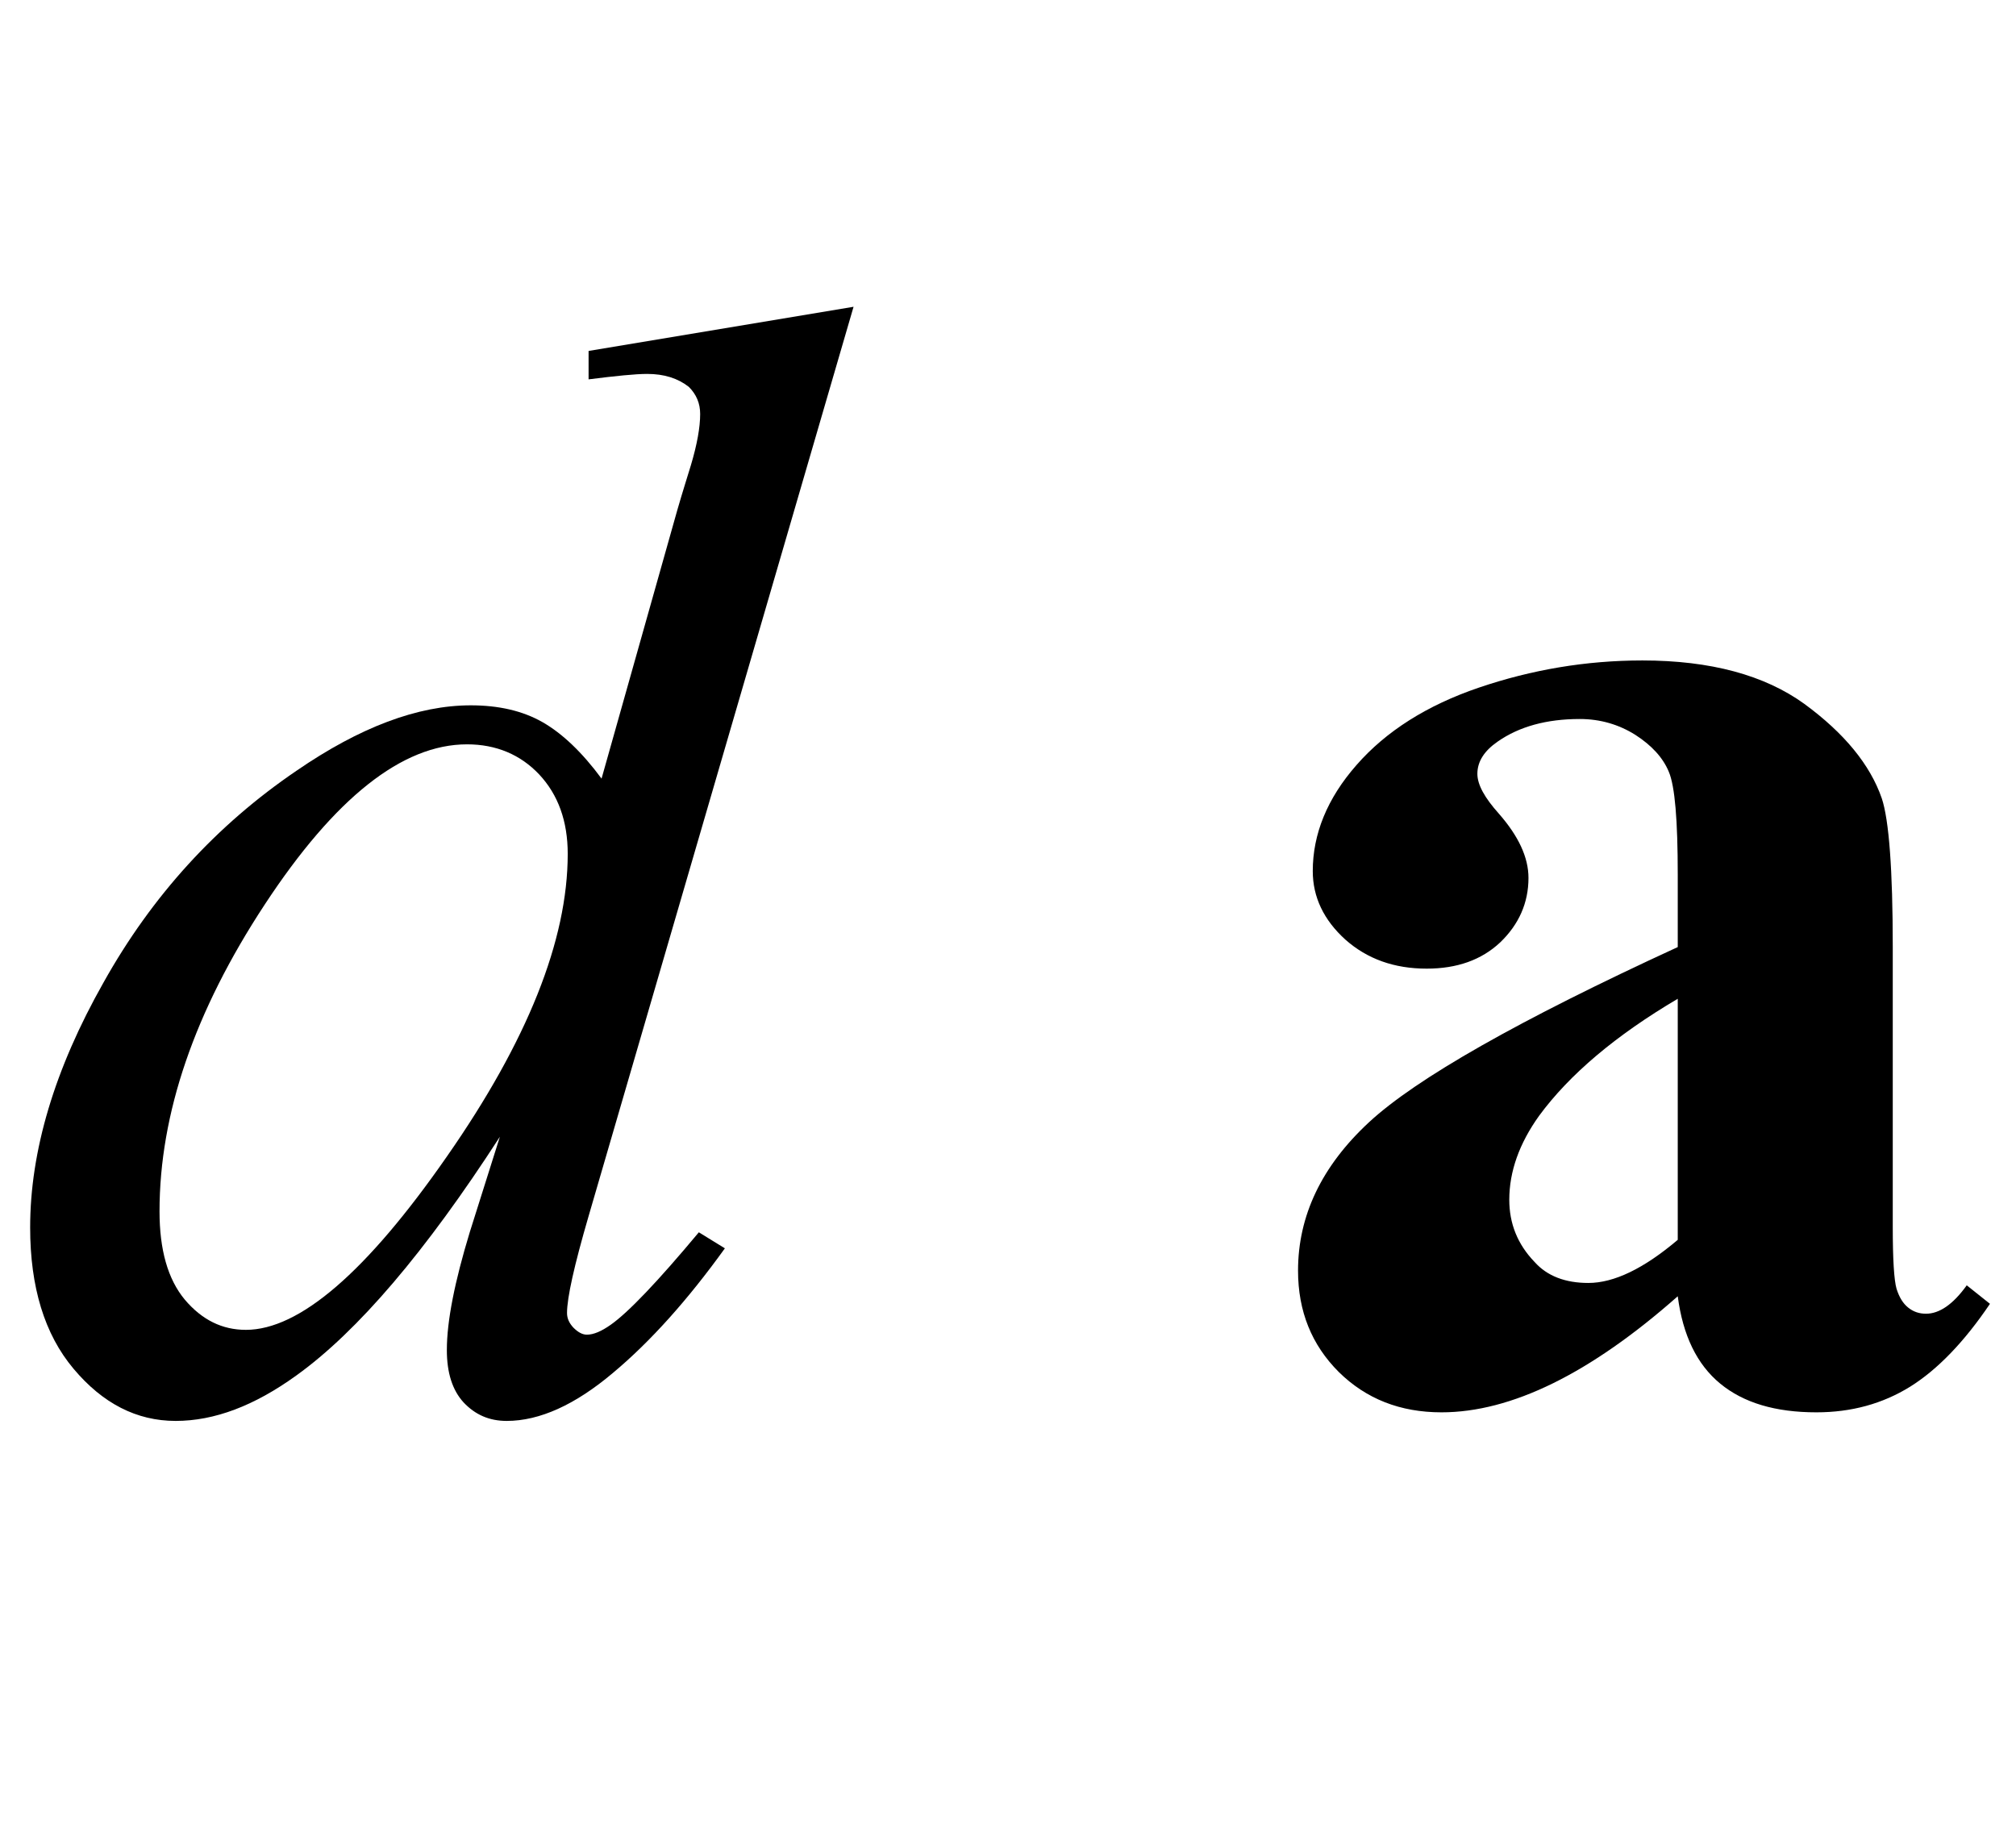
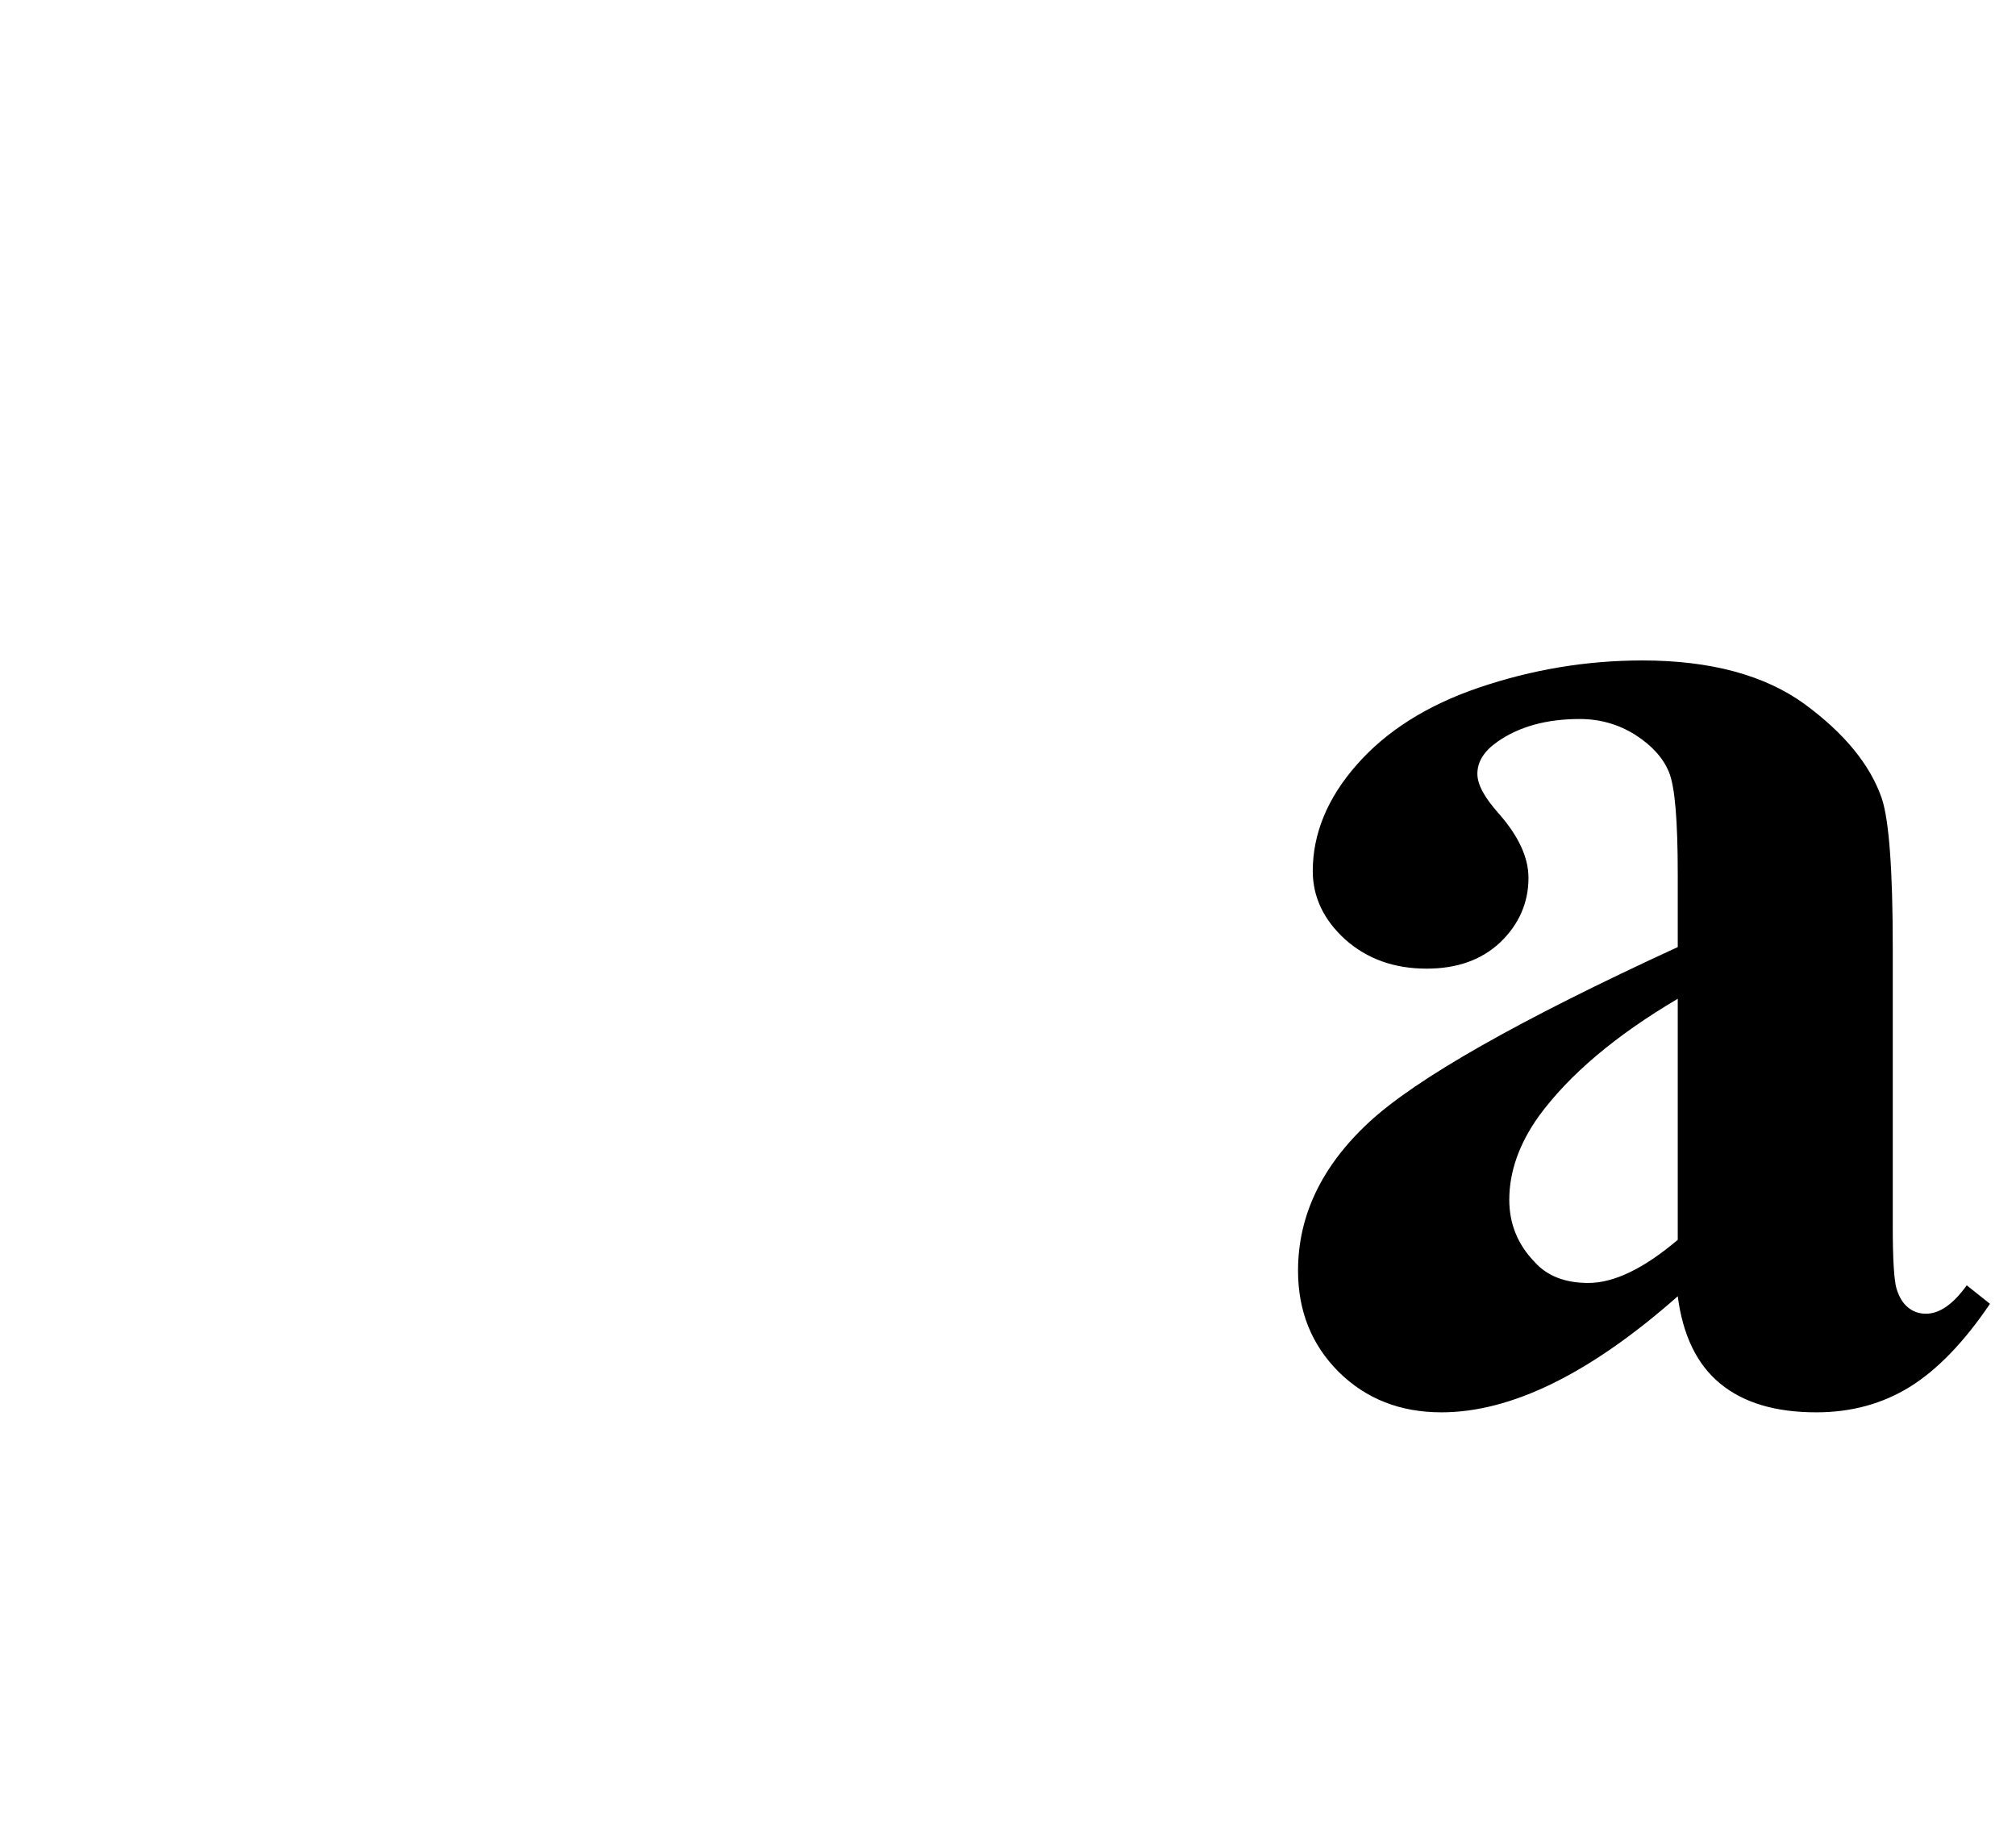
<svg xmlns="http://www.w3.org/2000/svg" xmlns:xlink="http://www.w3.org/1999/xlink" viewBox="0 0 23 21" version="1.1">
  <defs>
    <g>
      <symbol overflow="visible" id="glyph0-0">
-         <path style="stroke:none;" d="M 2.496 0 L 2.496 -11.25 L 11.496 -11.25 L 11.496 0 Z M 2.777 -0.281 L 11.215 -0.281 L 11.215 -10.969 L 2.777 -10.969 Z M 2.777 -0.281 " />
+         <path style="stroke:none;" d="M 2.496 0 L 2.496 -11.25 L 11.496 0 Z M 2.777 -0.281 L 11.215 -0.281 L 11.215 -10.969 L 2.777 -10.969 Z M 2.777 -0.281 " />
      </symbol>
      <symbol overflow="visible" id="glyph0-1">
-         <path style="stroke:none;" d="M 9.738 -12.5 L 6.715 -2.125 C 6.551 -1.562 6.469 -1.195 6.469 -1.02 C 6.469 -0.961 6.492 -0.906 6.543 -0.852 C 6.594 -0.801 6.645 -0.773 6.695 -0.773 C 6.773 -0.773 6.863 -0.812 6.969 -0.887 C 7.168 -1.027 7.504 -1.379 7.973 -1.941 L 8.27 -1.758 C 7.848 -1.172 7.422 -0.695 6.992 -0.336 C 6.562 0.027 6.156 0.211 5.781 0.211 C 5.582 0.211 5.422 0.141 5.289 0 C 5.16 -0.141 5.098 -0.34 5.098 -0.598 C 5.098 -0.93 5.188 -1.379 5.359 -1.941 L 5.703 -3.031 C 4.855 -1.719 4.082 -0.812 3.383 -0.309 C 2.902 0.039 2.445 0.211 2.004 0.211 C 1.559 0.211 1.172 0.012 0.84 -0.383 C 0.508 -0.777 0.344 -1.316 0.344 -1.996 C 0.344 -2.867 0.621 -3.801 1.18 -4.789 C 1.734 -5.781 2.469 -6.586 3.383 -7.207 C 4.105 -7.703 4.766 -7.953 5.371 -7.953 C 5.688 -7.953 5.961 -7.891 6.188 -7.762 C 6.414 -7.633 6.641 -7.418 6.863 -7.117 L 7.727 -10.18 C 7.789 -10.395 7.844 -10.566 7.883 -10.695 C 7.953 -10.93 7.988 -11.125 7.988 -11.277 C 7.988 -11.398 7.945 -11.5 7.859 -11.586 C 7.734 -11.684 7.578 -11.734 7.383 -11.734 C 7.25 -11.734 7.023 -11.711 6.715 -11.672 L 6.715 -11.996 Z M 6.477 -6.258 C 6.477 -6.633 6.367 -6.934 6.152 -7.164 C 5.938 -7.391 5.66 -7.508 5.328 -7.508 C 4.59 -7.508 3.82 -6.898 3.02 -5.68 C 2.219 -4.461 1.82 -3.293 1.82 -2.18 C 1.82 -1.742 1.914 -1.406 2.109 -1.172 C 2.305 -0.941 2.535 -0.828 2.805 -0.828 C 3.414 -0.828 4.18 -1.484 5.098 -2.805 C 6.016 -4.121 6.477 -5.273 6.477 -6.258 Z M 6.477 -6.258 " />
-       </symbol>
+         </symbol>
      <symbol overflow="visible" id="glyph1-0">
        <path style="stroke:none;" d="M 2.496 0 L 2.496 -11.25 L 11.496 -11.25 L 11.496 0 Z M 2.777 -0.281 L 11.215 -0.281 L 11.215 -10.969 L 2.777 -10.969 Z M 2.777 -0.281 " />
      </symbol>
      <symbol overflow="visible" id="glyph1-1">
        <path style="stroke:none;" d="M 5.141 -1.211 C 4.141 -0.328 3.242 0.113 2.445 0.113 C 1.977 0.113 1.586 -0.039 1.273 -0.348 C 0.965 -0.656 0.809 -1.039 0.809 -1.504 C 0.809 -2.129 1.078 -2.695 1.617 -3.195 C 2.156 -3.695 3.332 -4.363 5.141 -5.195 L 5.141 -6.02 C 5.141 -6.641 5.109 -7.031 5.039 -7.195 C 4.973 -7.355 4.844 -7.496 4.656 -7.617 C 4.469 -7.734 4.258 -7.797 4.023 -7.797 C 3.645 -7.797 3.332 -7.711 3.086 -7.539 C 2.934 -7.434 2.855 -7.312 2.855 -7.172 C 2.855 -7.047 2.938 -6.898 3.102 -6.715 C 3.324 -6.461 3.438 -6.219 3.438 -5.984 C 3.438 -5.699 3.328 -5.453 3.117 -5.25 C 2.902 -5.047 2.621 -4.949 2.277 -4.949 C 1.906 -4.949 1.598 -5.059 1.348 -5.281 C 1.102 -5.504 0.977 -5.766 0.977 -6.062 C 0.977 -6.484 1.141 -6.891 1.477 -7.273 C 1.812 -7.656 2.277 -7.953 2.875 -8.156 C 3.473 -8.359 4.094 -8.465 4.738 -8.465 C 5.516 -8.465 6.133 -8.297 6.586 -7.969 C 7.039 -7.637 7.336 -7.277 7.469 -6.891 C 7.551 -6.645 7.594 -6.078 7.594 -5.195 L 7.594 -2.004 C 7.594 -1.629 7.609 -1.395 7.637 -1.297 C 7.668 -1.199 7.711 -1.129 7.77 -1.082 C 7.828 -1.035 7.895 -1.012 7.973 -1.012 C 8.125 -1.012 8.281 -1.117 8.438 -1.336 L 8.703 -1.125 C 8.41 -0.691 8.105 -0.375 7.793 -0.18 C 7.477 0.016 7.121 0.113 6.723 0.113 C 6.254 0.113 5.891 0.004 5.625 -0.215 C 5.359 -0.434 5.199 -0.766 5.141 -1.211 Z M 5.141 -1.855 L 5.141 -4.605 C 4.434 -4.188 3.906 -3.742 3.559 -3.27 C 3.332 -2.953 3.219 -2.633 3.219 -2.312 C 3.219 -2.043 3.312 -1.805 3.508 -1.602 C 3.652 -1.441 3.859 -1.363 4.121 -1.363 C 4.414 -1.363 4.754 -1.527 5.141 -1.855 Z M 5.141 -1.855 " />
      </symbol>
    </g>
  </defs>
  <g id="surface891331">
    <g style="fill:rgb(0%,0%,0%);fill-opacity:1;">
      <use xlink:href="#glyph0-1" x="0" y="16" />
    </g>
    <g style="fill:rgb(0%,0%,0%);fill-opacity:1;">
      <use xlink:href="#glyph1-1" x="14" y="16" />
    </g>
  </g>
</svg>